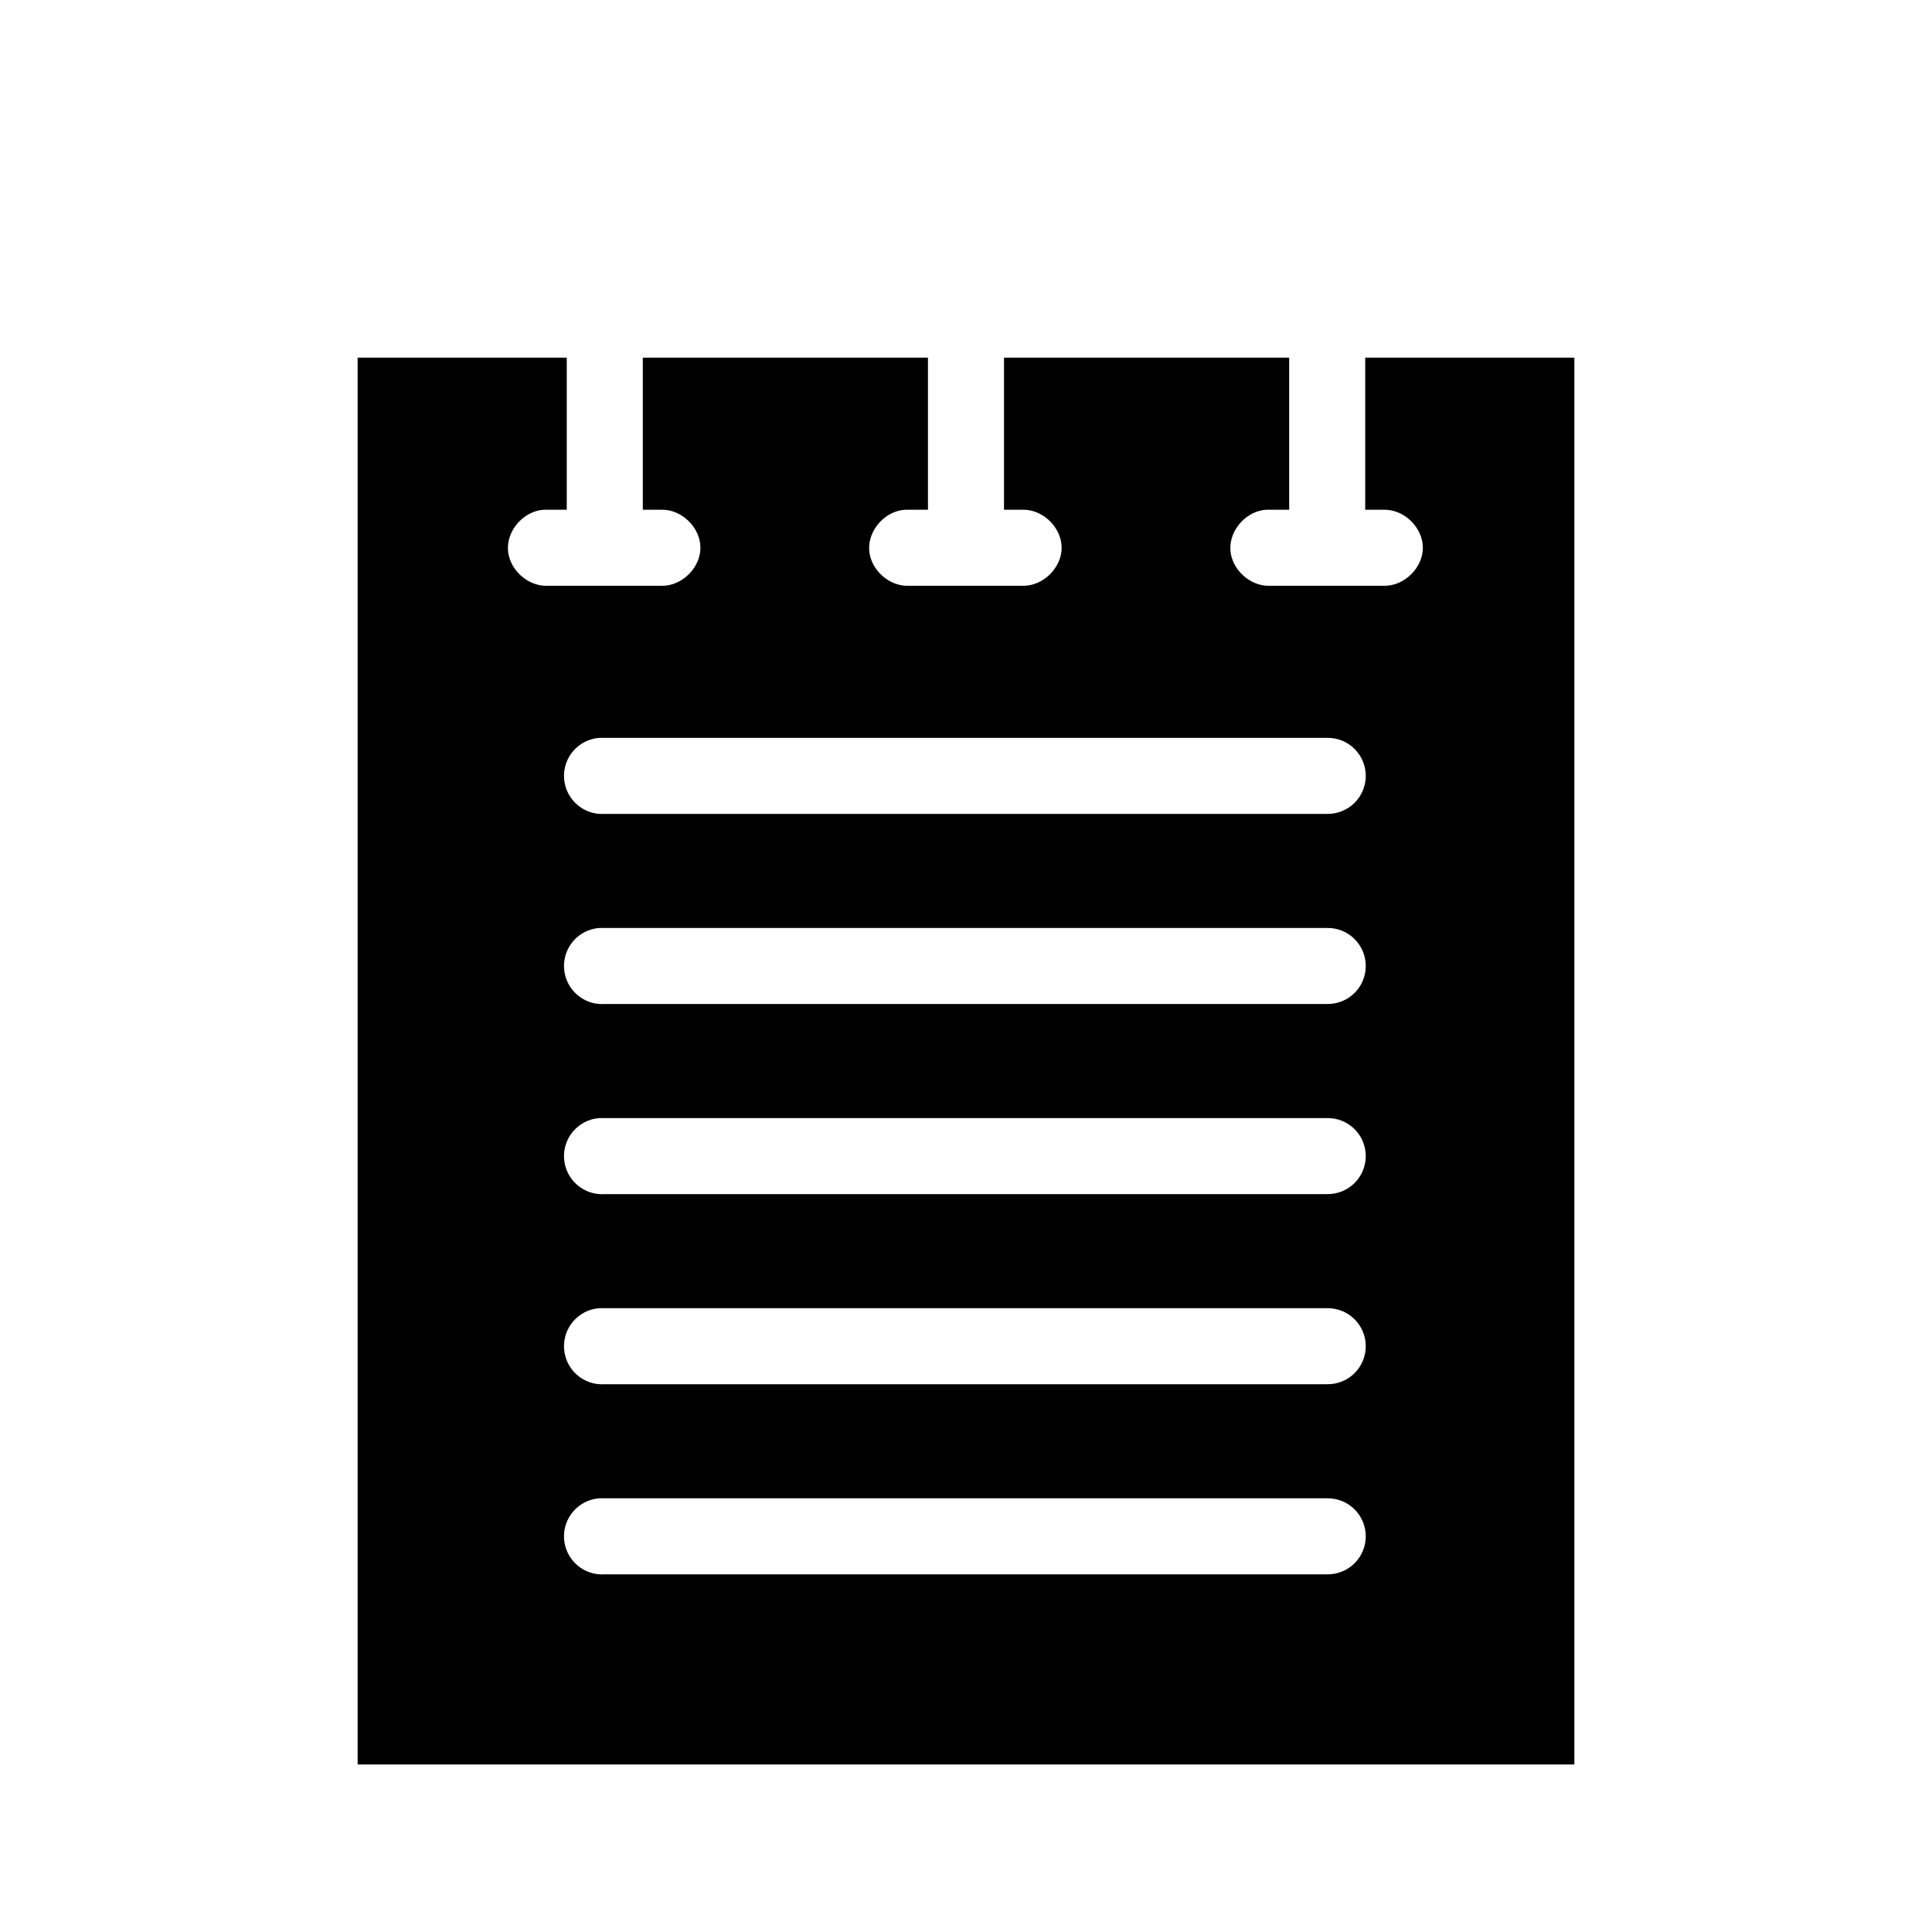
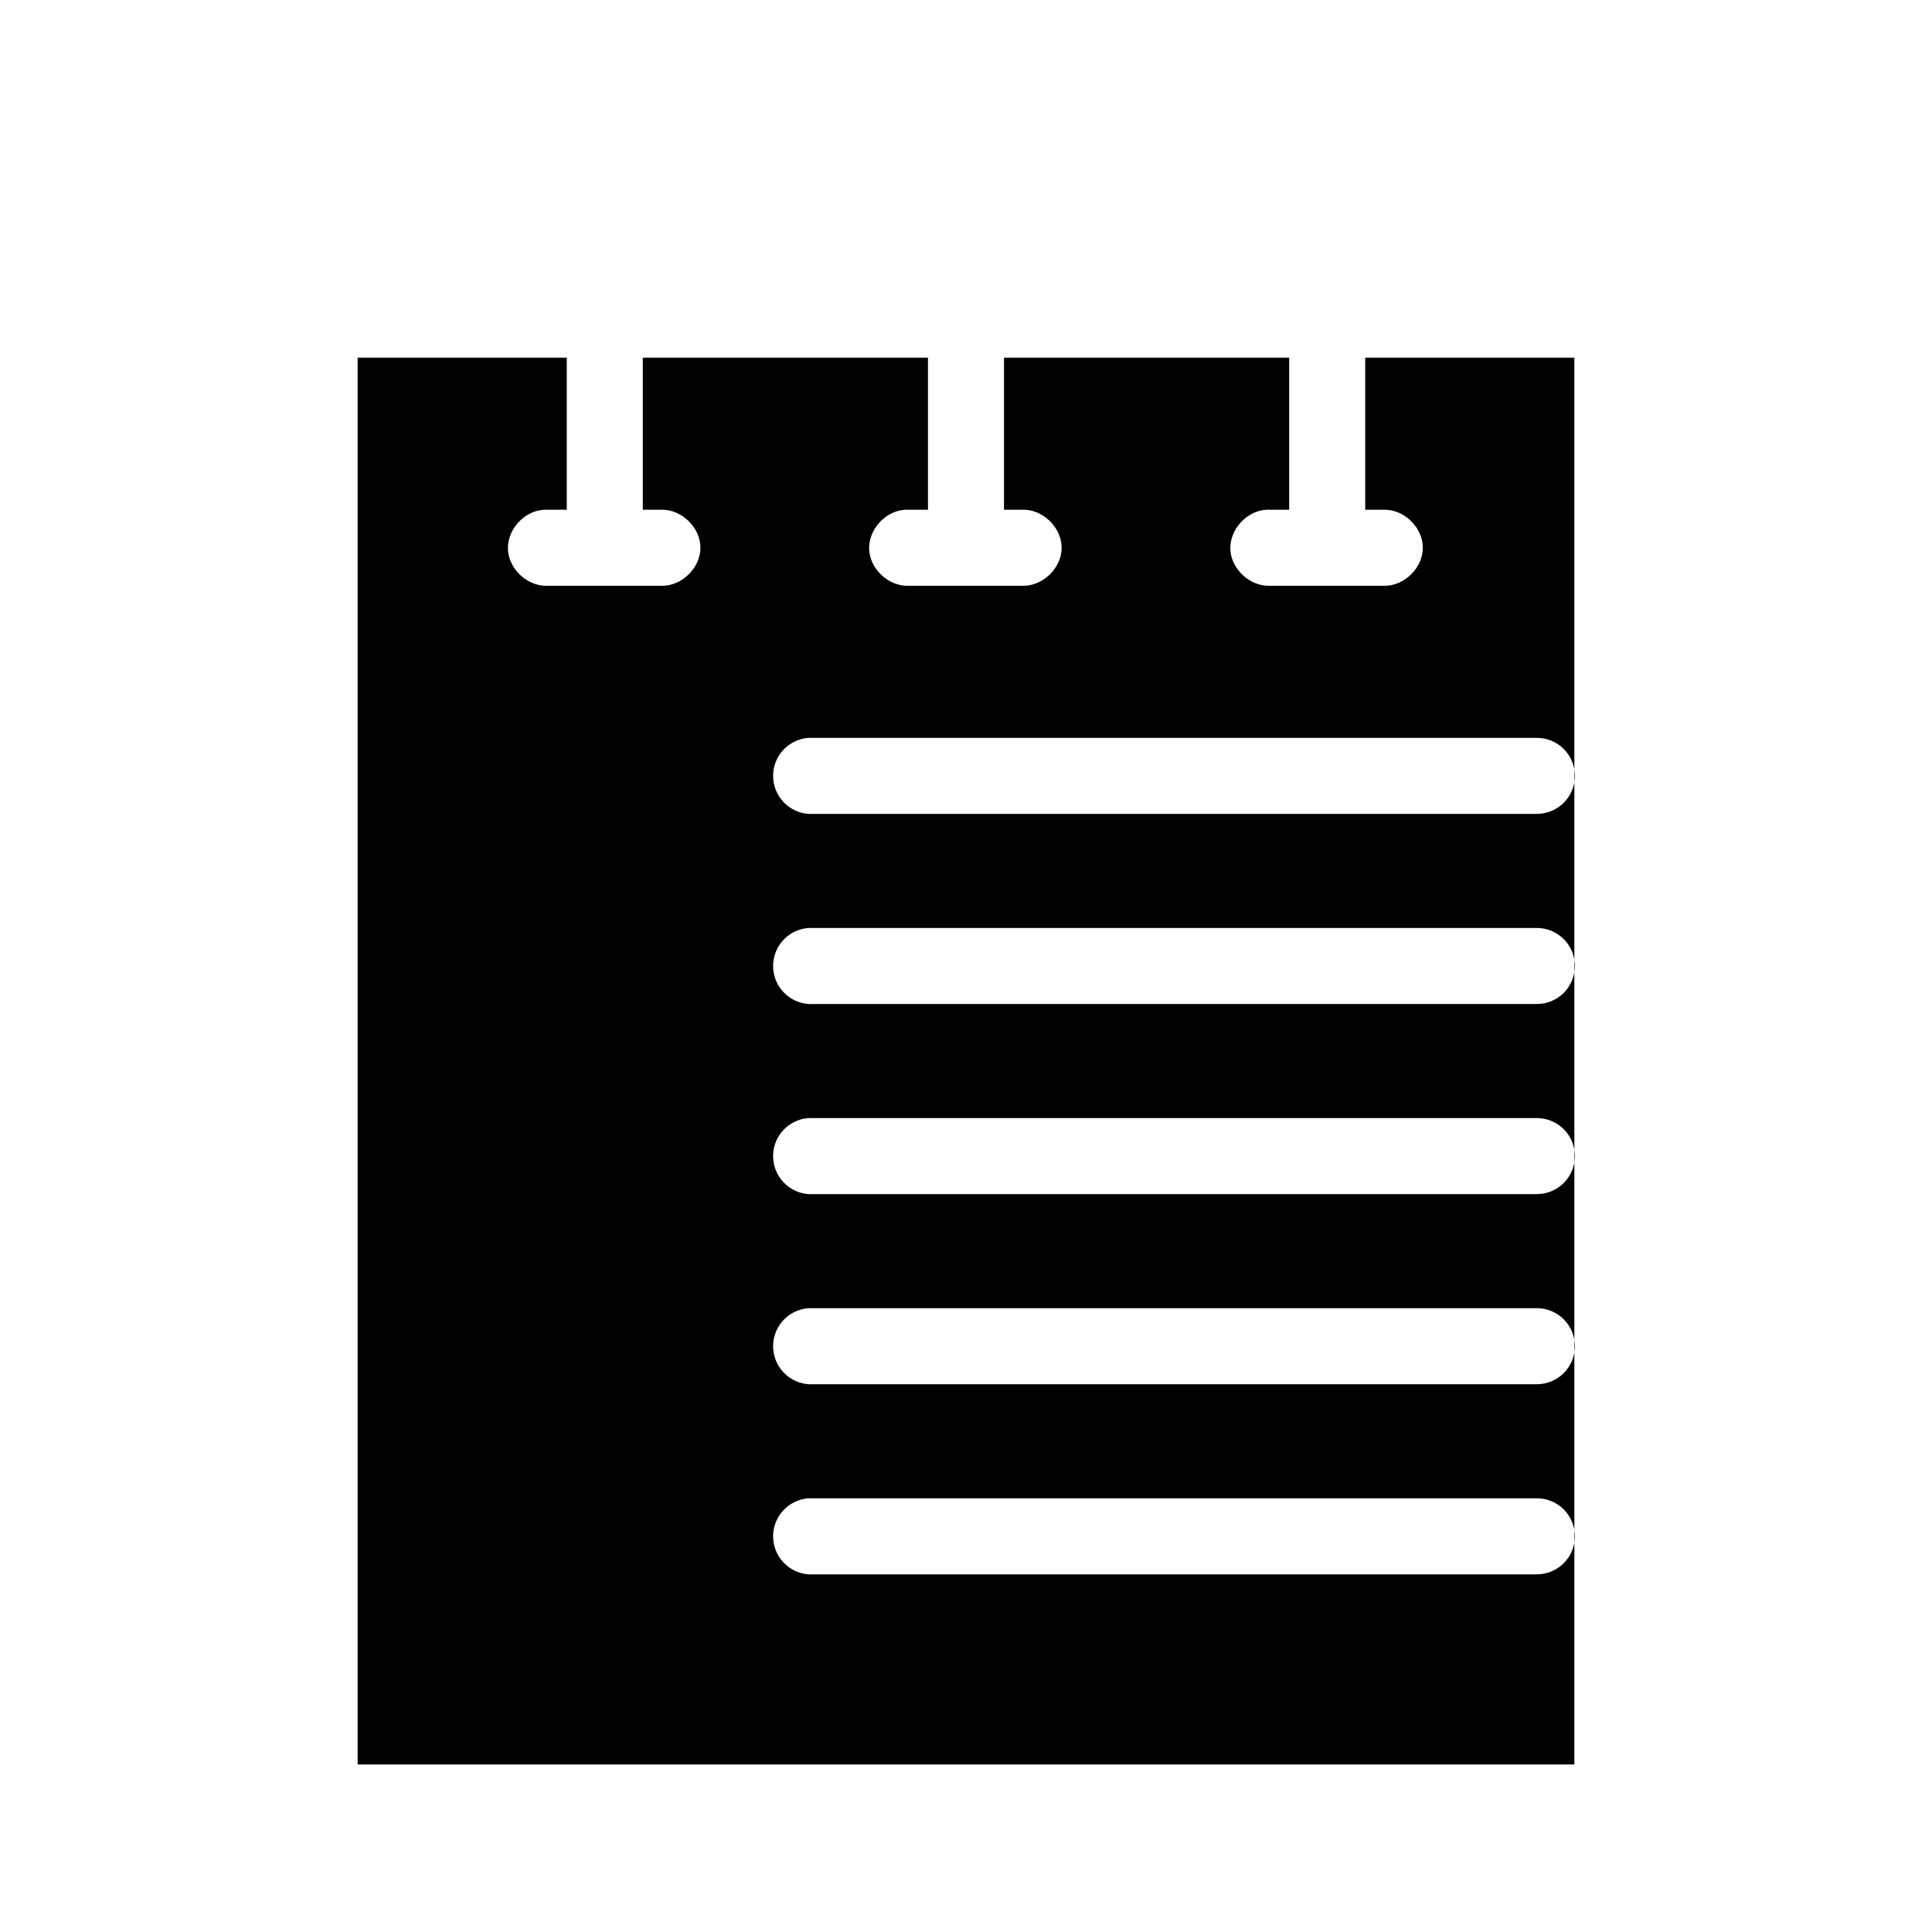
<svg xmlns="http://www.w3.org/2000/svg" fill="#000000" width="800px" height="800px" version="1.1" viewBox="144 144 512 512">
-   <path d="m238.78 238.78v372.82h322.44v-372.82h-55.422v40.305h5.039c5.324-0.078 10.234 4.75 10.234 10.074 0 5.324-4.91 10.152-10.234 10.078h-30.227c-5.277 0.246-10.301-4.328-10.551-9.605-0.246-5.277 4.328-10.301 9.605-10.547 0.312-0.016 0.629-0.016 0.945 0h5.035v-40.305h-75.57v40.305h5.039c5.324-0.078 10.234 4.75 10.234 10.074 0 5.324-4.91 10.152-10.234 10.078h-30.23c-5.273 0.246-10.301-4.328-10.547-9.605-0.246-5.277 4.328-10.301 9.605-10.547 0.312-0.016 0.629-0.016 0.941 0h5.039v-40.305h-75.57v40.305h5.039c5.32-0.078 10.23 4.75 10.23 10.074 0 5.324-4.91 10.152-10.23 10.078h-30.23c-5.277 0.246-10.301-4.328-10.547-9.605-0.25-5.277 4.324-10.301 9.602-10.547 0.316-0.016 0.633-0.016 0.945 0h5.039v-40.305zm64.078 100.76c0.156-0.004 0.312-0.004 0.469 0 0.316-0.016 0.633-0.016 0.945 0h191.45c2.695-0.039 5.297 1.004 7.219 2.898 1.918 1.895 3 4.481 3 7.176 0 2.699-1.082 5.281-3 7.176-1.922 1.895-4.523 2.938-7.219 2.902h-191.45c-5.562 0.391-10.391-3.805-10.785-9.371-0.391-5.562 3.805-10.391 9.371-10.781zm0 50.379c0.156-0.004 0.312-0.004 0.469 0 0.316-0.016 0.633-0.016 0.945 0h191.45c2.695-0.039 5.297 1.008 7.219 2.902 1.918 1.891 3 4.477 3 7.176 0 2.695-1.082 5.281-3 7.176-1.922 1.891-4.523 2.938-7.219 2.898h-191.45c-5.562 0.391-10.391-3.801-10.785-9.367-0.391-5.566 3.805-10.395 9.371-10.785zm0 50.383c0.156-0.004 0.312-0.004 0.469 0 0.316-0.016 0.633-0.016 0.945 0h191.45c2.695-0.039 5.297 1.004 7.219 2.898 1.918 1.895 3 4.481 3 7.176 0 2.699-1.082 5.281-3 7.176-1.922 1.895-4.523 2.938-7.219 2.902h-191.45c-5.562 0.391-10.391-3.805-10.785-9.367-0.391-5.566 3.805-10.395 9.371-10.785zm0 50.379c0.156-0.004 0.312-0.004 0.469 0 0.316-0.016 0.633-0.016 0.945 0h191.45c2.695-0.039 5.297 1.008 7.219 2.902 1.918 1.891 3 4.477 3 7.176 0 2.695-1.082 5.281-3 7.176-1.922 1.891-4.523 2.938-7.219 2.898h-191.45c-5.562 0.391-10.391-3.801-10.785-9.367-0.391-5.566 3.805-10.395 9.371-10.785zm0 50.383c0.156-0.004 0.312-0.004 0.469 0 0.316-0.016 0.633-0.016 0.945 0h191.45c2.695-0.039 5.297 1.004 7.219 2.898 1.918 1.895 3 4.481 3 7.176 0 2.699-1.082 5.281-3 7.176-1.922 1.895-4.523 2.938-7.219 2.902h-191.45c-5.562 0.391-10.391-3.805-10.785-9.367-0.391-5.566 3.805-10.395 9.371-10.785z" />
+   <path d="m238.78 238.78v372.82h322.44v-372.82h-55.422v40.305h5.039c5.324-0.078 10.234 4.75 10.234 10.074 0 5.324-4.91 10.152-10.234 10.078h-30.227c-5.277 0.246-10.301-4.328-10.551-9.605-0.246-5.277 4.328-10.301 9.605-10.547 0.312-0.016 0.629-0.016 0.945 0h5.035v-40.305h-75.57v40.305h5.039c5.324-0.078 10.234 4.75 10.234 10.074 0 5.324-4.91 10.152-10.234 10.078h-30.23c-5.273 0.246-10.301-4.328-10.547-9.605-0.246-5.277 4.328-10.301 9.605-10.547 0.312-0.016 0.629-0.016 0.941 0h5.039v-40.305h-75.57v40.305h5.039c5.32-0.078 10.23 4.75 10.23 10.074 0 5.324-4.91 10.152-10.23 10.078h-30.23c-5.277 0.246-10.301-4.328-10.547-9.605-0.25-5.277 4.324-10.301 9.602-10.547 0.316-0.016 0.633-0.016 0.945 0h5.039v-40.305m64.078 100.76c0.156-0.004 0.312-0.004 0.469 0 0.316-0.016 0.633-0.016 0.945 0h191.45c2.695-0.039 5.297 1.004 7.219 2.898 1.918 1.895 3 4.481 3 7.176 0 2.699-1.082 5.281-3 7.176-1.922 1.895-4.523 2.938-7.219 2.902h-191.45c-5.562 0.391-10.391-3.805-10.785-9.371-0.391-5.562 3.805-10.391 9.371-10.781zm0 50.379c0.156-0.004 0.312-0.004 0.469 0 0.316-0.016 0.633-0.016 0.945 0h191.45c2.695-0.039 5.297 1.008 7.219 2.902 1.918 1.891 3 4.477 3 7.176 0 2.695-1.082 5.281-3 7.176-1.922 1.891-4.523 2.938-7.219 2.898h-191.45c-5.562 0.391-10.391-3.801-10.785-9.367-0.391-5.566 3.805-10.395 9.371-10.785zm0 50.383c0.156-0.004 0.312-0.004 0.469 0 0.316-0.016 0.633-0.016 0.945 0h191.45c2.695-0.039 5.297 1.004 7.219 2.898 1.918 1.895 3 4.481 3 7.176 0 2.699-1.082 5.281-3 7.176-1.922 1.895-4.523 2.938-7.219 2.902h-191.45c-5.562 0.391-10.391-3.805-10.785-9.367-0.391-5.566 3.805-10.395 9.371-10.785zm0 50.379c0.156-0.004 0.312-0.004 0.469 0 0.316-0.016 0.633-0.016 0.945 0h191.45c2.695-0.039 5.297 1.008 7.219 2.902 1.918 1.891 3 4.477 3 7.176 0 2.695-1.082 5.281-3 7.176-1.922 1.891-4.523 2.938-7.219 2.898h-191.45c-5.562 0.391-10.391-3.801-10.785-9.367-0.391-5.566 3.805-10.395 9.371-10.785zm0 50.383c0.156-0.004 0.312-0.004 0.469 0 0.316-0.016 0.633-0.016 0.945 0h191.45c2.695-0.039 5.297 1.004 7.219 2.898 1.918 1.895 3 4.481 3 7.176 0 2.699-1.082 5.281-3 7.176-1.922 1.895-4.523 2.938-7.219 2.902h-191.45c-5.562 0.391-10.391-3.805-10.785-9.367-0.391-5.566 3.805-10.395 9.371-10.785z" />
</svg>